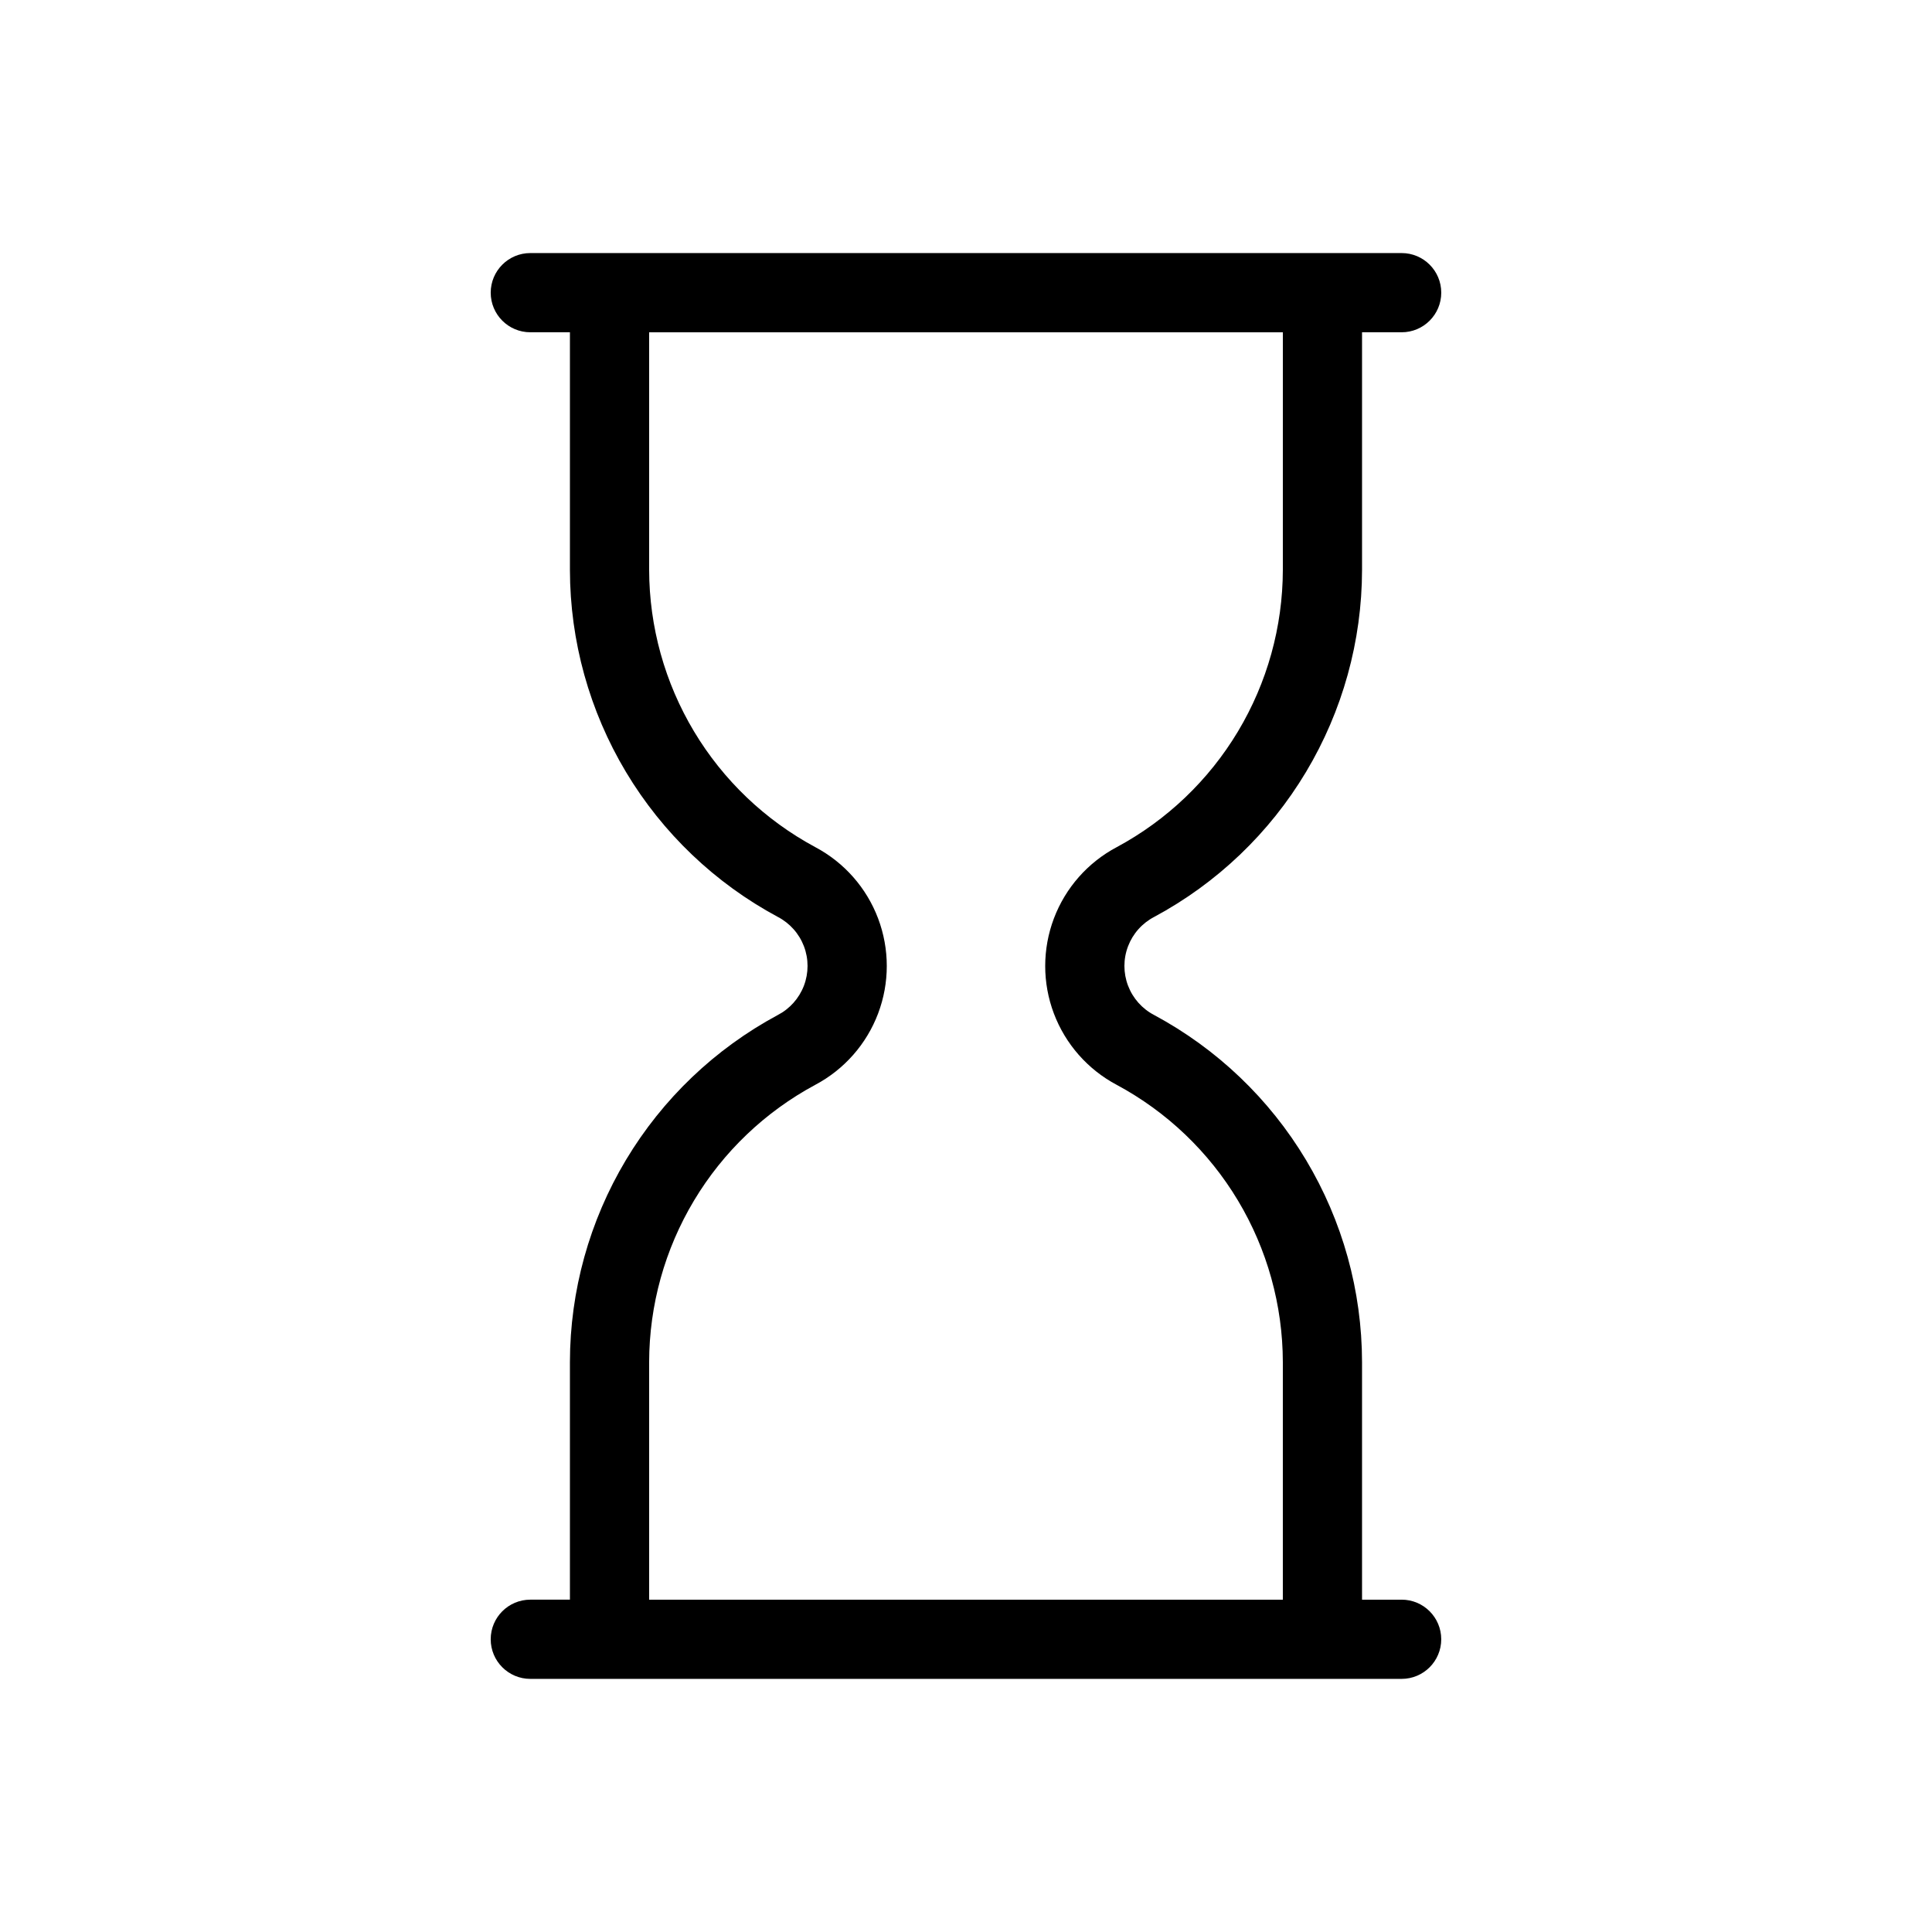
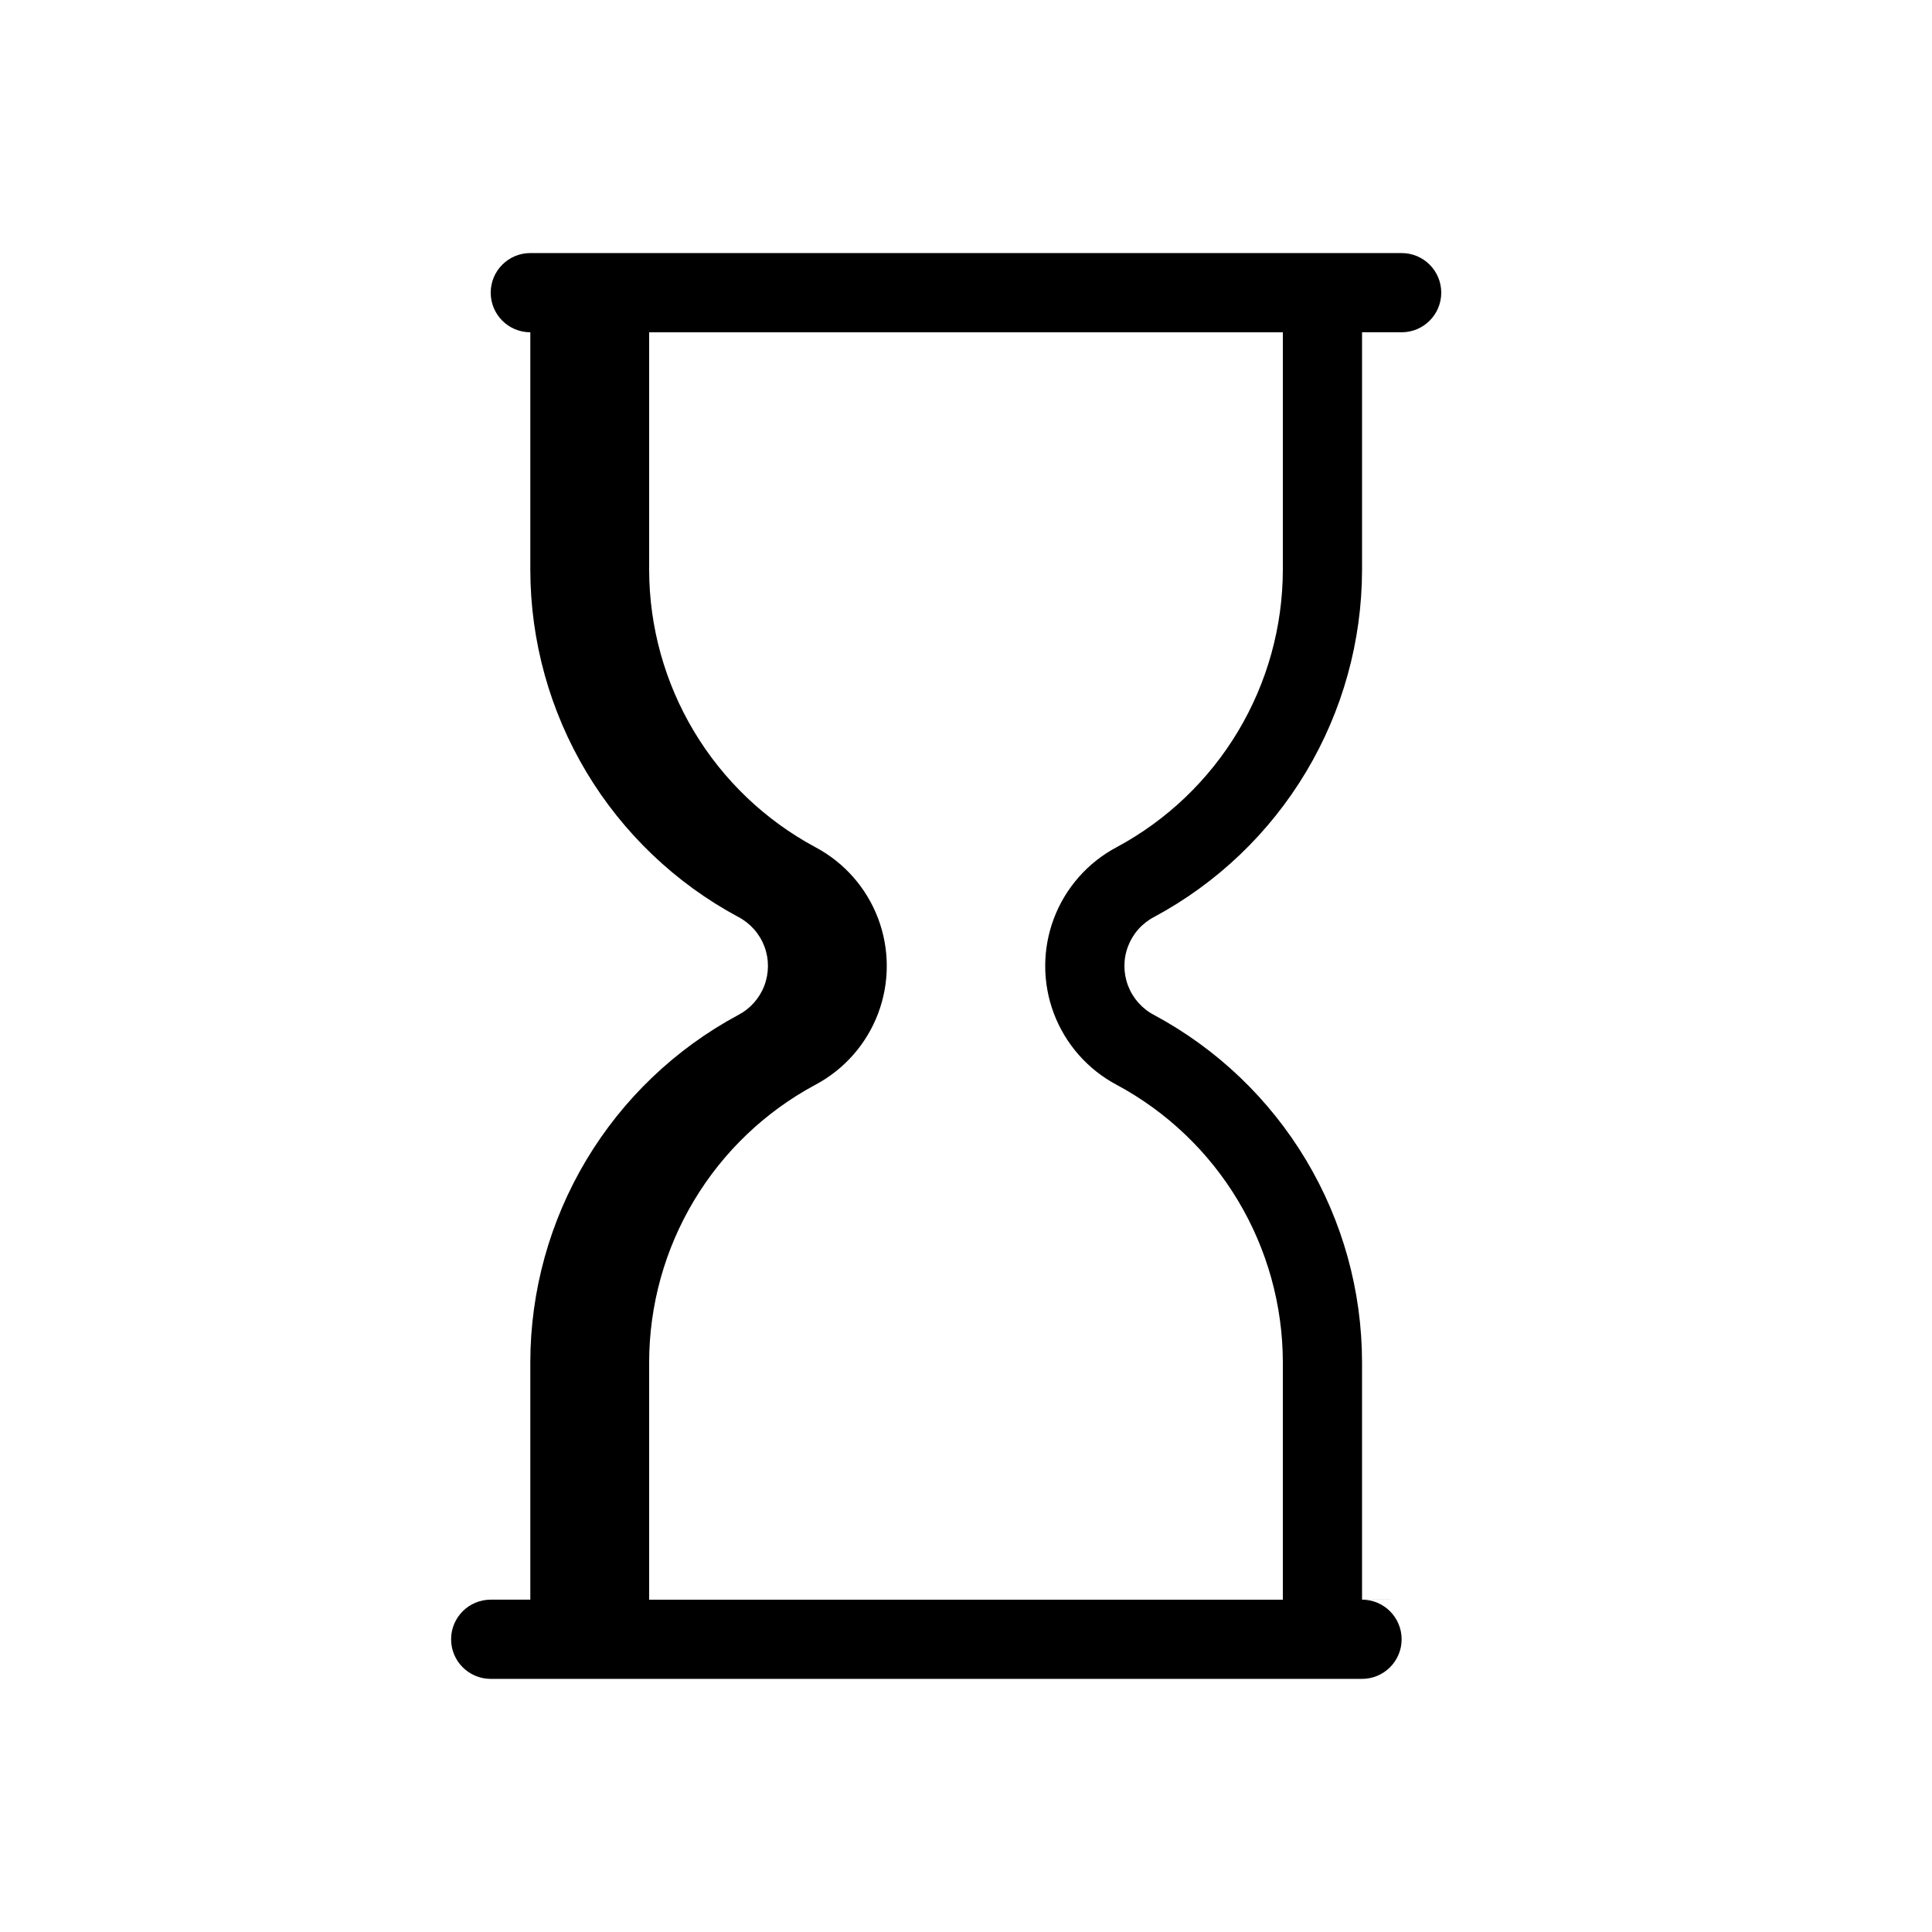
<svg xmlns="http://www.w3.org/2000/svg" fill="#000000" width="800px" height="800px" version="1.1" viewBox="144 144 512 512">
-   <path d="m515.45 567.93h-10.496v-62.977c-0.027-18.867-5.16-37.375-14.855-53.559-9.691-16.188-23.586-29.449-40.203-38.383-3.199-1.656-5.672-4.434-6.953-7.797s-1.281-7.082 0.004-10.445c1.281-3.363 3.762-6.137 6.957-7.793 16.617-8.934 30.508-22.195 40.199-38.383 9.691-16.188 14.824-34.695 14.852-53.559v-62.977h10.496c5.797 0 10.496-4.699 10.496-10.496s-4.699-10.496-10.496-10.496h-230.91c-5.797 0-10.496 4.699-10.496 10.496s4.699 10.496 10.496 10.496h10.496v62.977c0.027 18.867 5.164 37.375 14.855 53.562 9.695 16.184 23.586 29.445 40.207 38.379 3.195 1.656 5.672 4.434 6.953 7.797 1.281 3.363 1.277 7.082-0.004 10.449-1.285 3.363-3.762 6.137-6.961 7.789-16.617 8.934-30.508 22.199-40.199 38.383-9.691 16.188-14.824 34.695-14.852 53.559v62.977h-10.496c-5.797 0-10.496 4.699-10.496 10.496 0 5.797 4.699 10.496 10.496 10.496h230.91-0.004c5.797 0 10.496-4.699 10.496-10.496 0-5.797-4.699-10.496-10.496-10.496zm-199.42 0v-62.977c0.031-15.078 4.141-29.867 11.895-42.801 7.75-12.934 18.855-23.531 32.141-30.668 7.66-4.066 13.578-10.785 16.641-18.898 3.066-8.113 3.066-17.062 0.004-25.18-3.062-8.113-8.977-14.832-16.637-18.898-13.285-7.137-24.395-17.734-32.148-30.668-7.754-12.934-11.863-27.727-11.895-42.805v-62.977h167.94l-0.004 62.977c-0.031 15.078-4.141 29.867-11.891 42.801-7.754 12.938-18.859 23.531-32.141 30.672-7.664 4.062-13.578 10.781-16.645 18.895-3.062 8.113-3.066 17.066-0.004 25.18 3.062 8.113 8.977 14.832 16.637 18.902 13.285 7.133 24.395 17.73 32.148 30.664 7.754 12.934 11.863 27.727 11.895 42.805v62.977z" />
+   <path d="m515.45 567.93h-10.496v-62.977c-0.027-18.867-5.16-37.375-14.855-53.559-9.691-16.188-23.586-29.449-40.203-38.383-3.199-1.656-5.672-4.434-6.953-7.797s-1.281-7.082 0.004-10.445c1.281-3.363 3.762-6.137 6.957-7.793 16.617-8.934 30.508-22.195 40.199-38.383 9.691-16.188 14.824-34.695 14.852-53.559v-62.977h10.496c5.797 0 10.496-4.699 10.496-10.496s-4.699-10.496-10.496-10.496h-230.91c-5.797 0-10.496 4.699-10.496 10.496s4.699 10.496 10.496 10.496v62.977c0.027 18.867 5.164 37.375 14.855 53.562 9.695 16.184 23.586 29.445 40.207 38.379 3.195 1.656 5.672 4.434 6.953 7.797 1.281 3.363 1.277 7.082-0.004 10.449-1.285 3.363-3.762 6.137-6.961 7.789-16.617 8.934-30.508 22.199-40.199 38.383-9.691 16.188-14.824 34.695-14.852 53.559v62.977h-10.496c-5.797 0-10.496 4.699-10.496 10.496 0 5.797 4.699 10.496 10.496 10.496h230.91-0.004c5.797 0 10.496-4.699 10.496-10.496 0-5.797-4.699-10.496-10.496-10.496zm-199.42 0v-62.977c0.031-15.078 4.141-29.867 11.895-42.801 7.75-12.934 18.855-23.531 32.141-30.668 7.66-4.066 13.578-10.785 16.641-18.898 3.066-8.113 3.066-17.062 0.004-25.18-3.062-8.113-8.977-14.832-16.637-18.898-13.285-7.137-24.395-17.734-32.148-30.668-7.754-12.934-11.863-27.727-11.895-42.805v-62.977h167.94l-0.004 62.977c-0.031 15.078-4.141 29.867-11.891 42.801-7.754 12.938-18.859 23.531-32.141 30.672-7.664 4.062-13.578 10.781-16.645 18.895-3.062 8.113-3.066 17.066-0.004 25.18 3.062 8.113 8.977 14.832 16.637 18.902 13.285 7.133 24.395 17.73 32.148 30.664 7.754 12.934 11.863 27.727 11.895 42.805v62.977z" />
</svg>